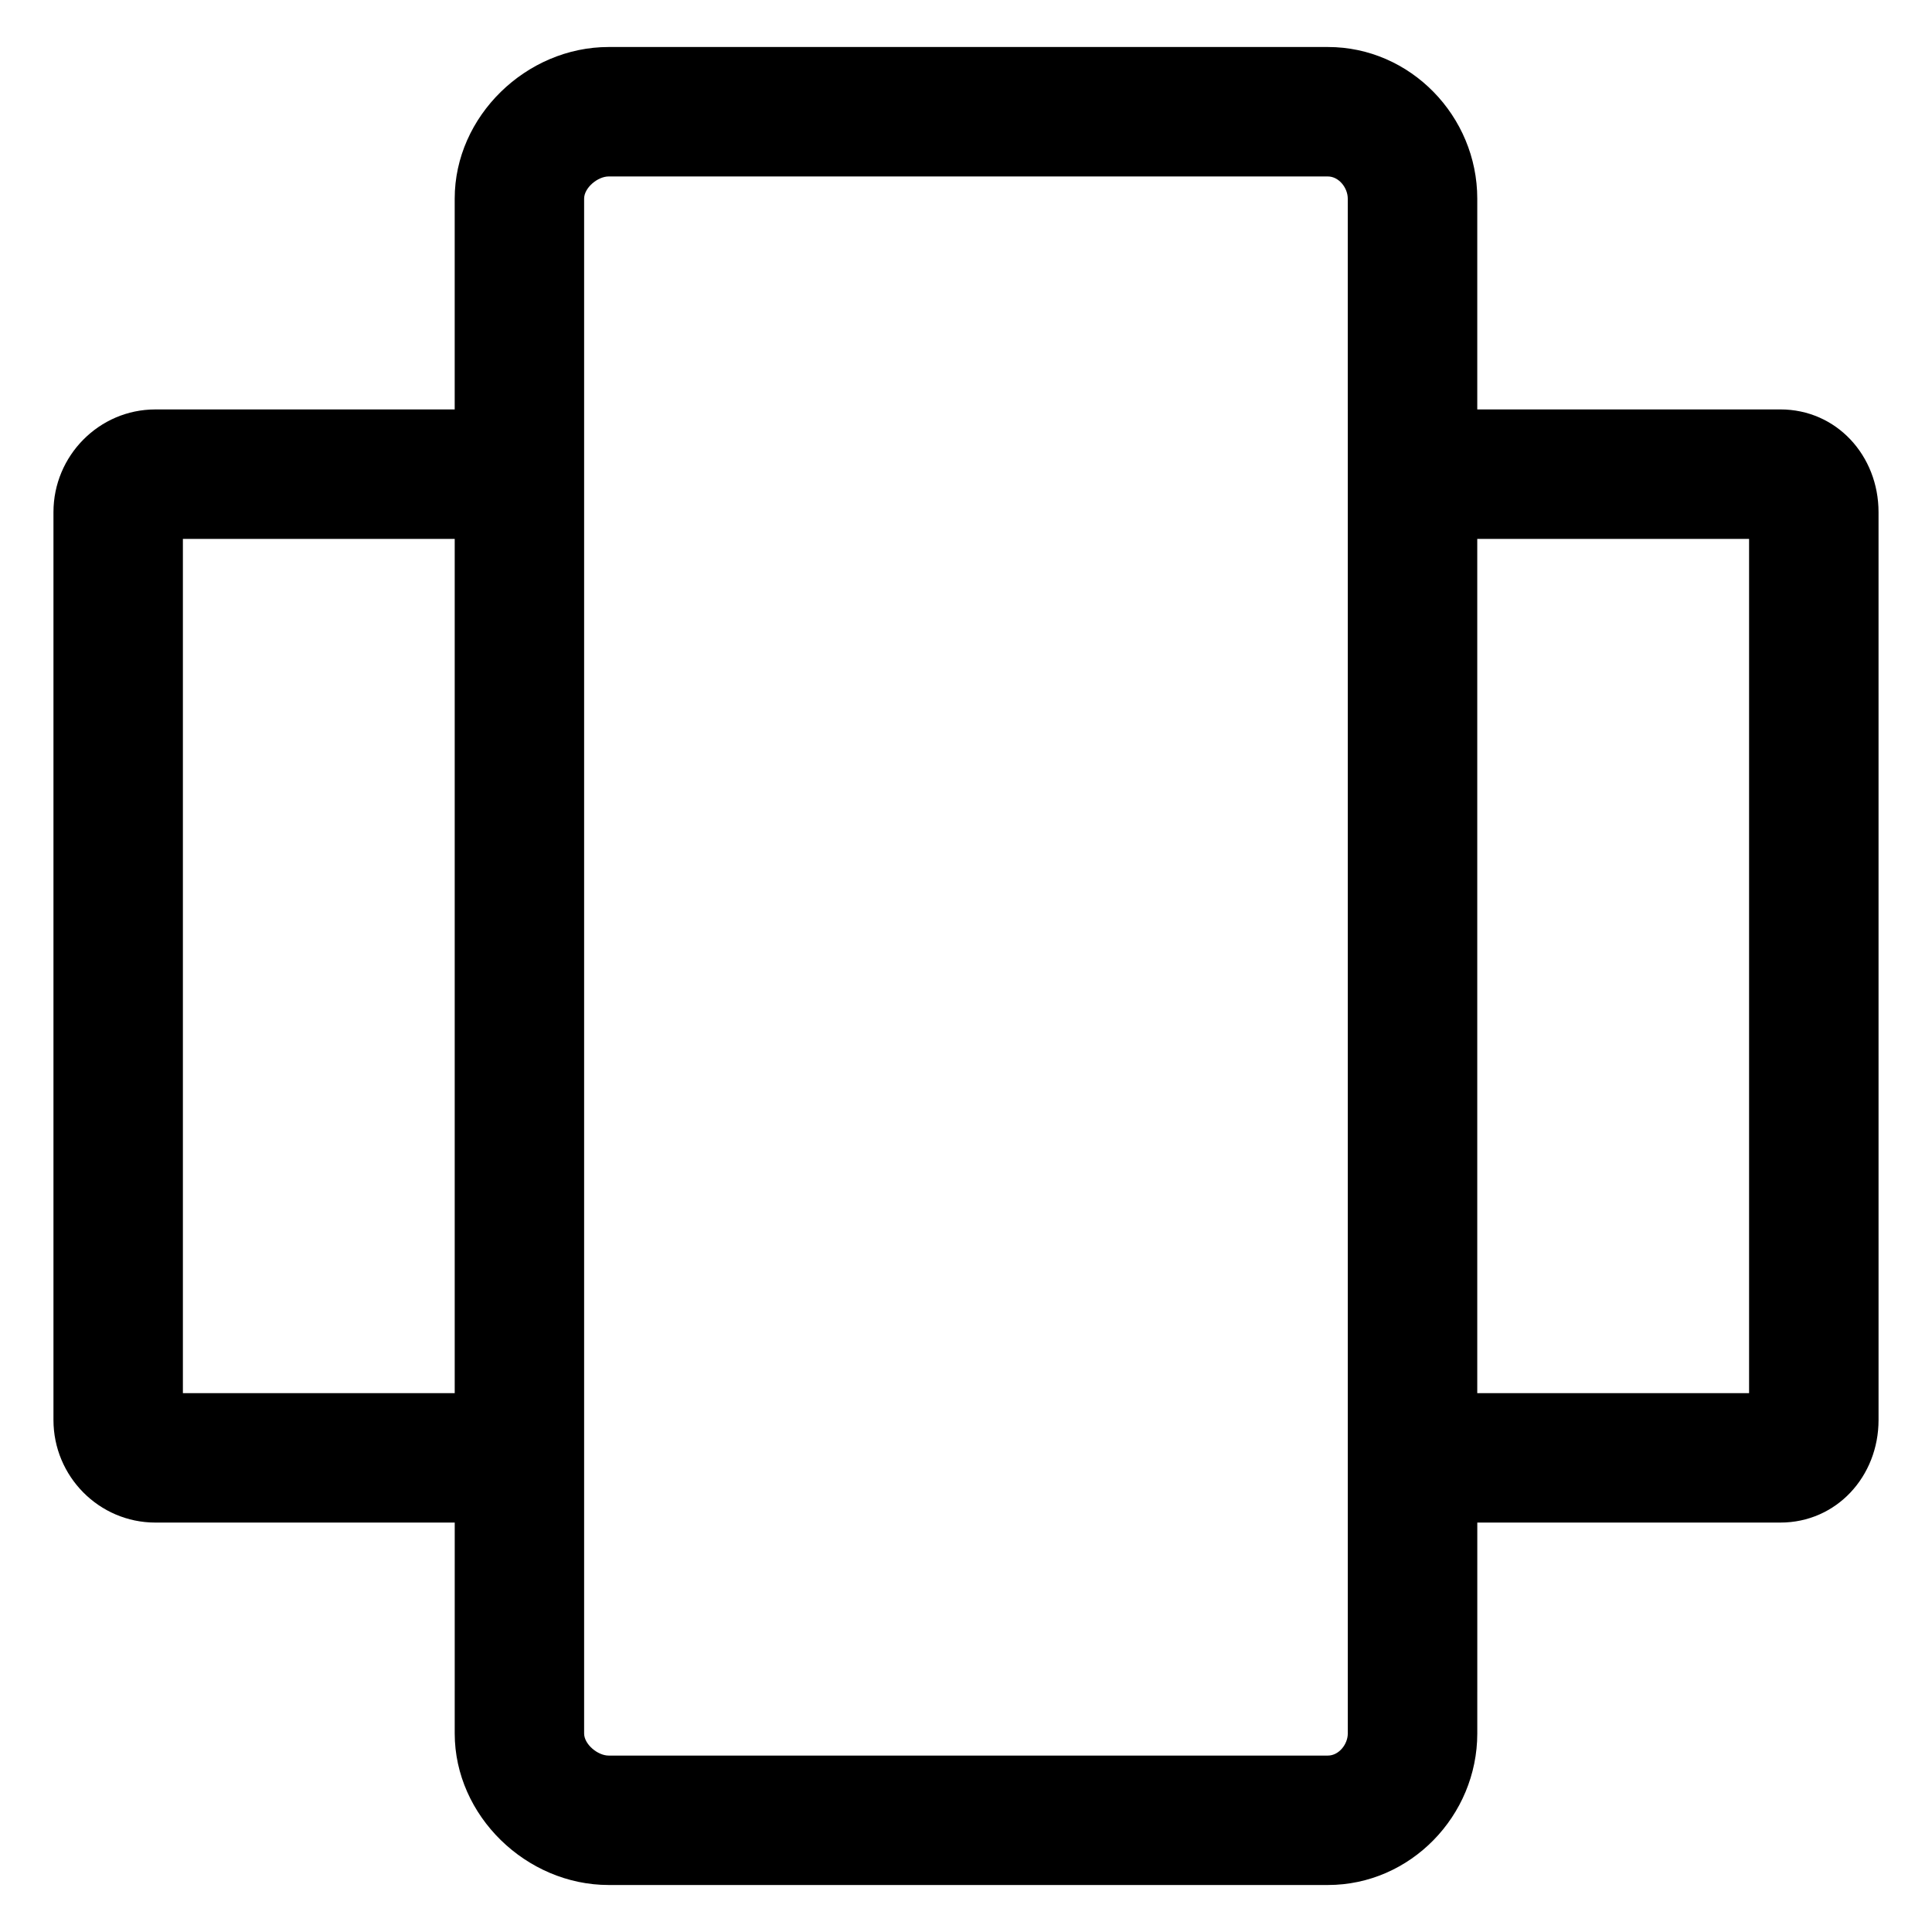
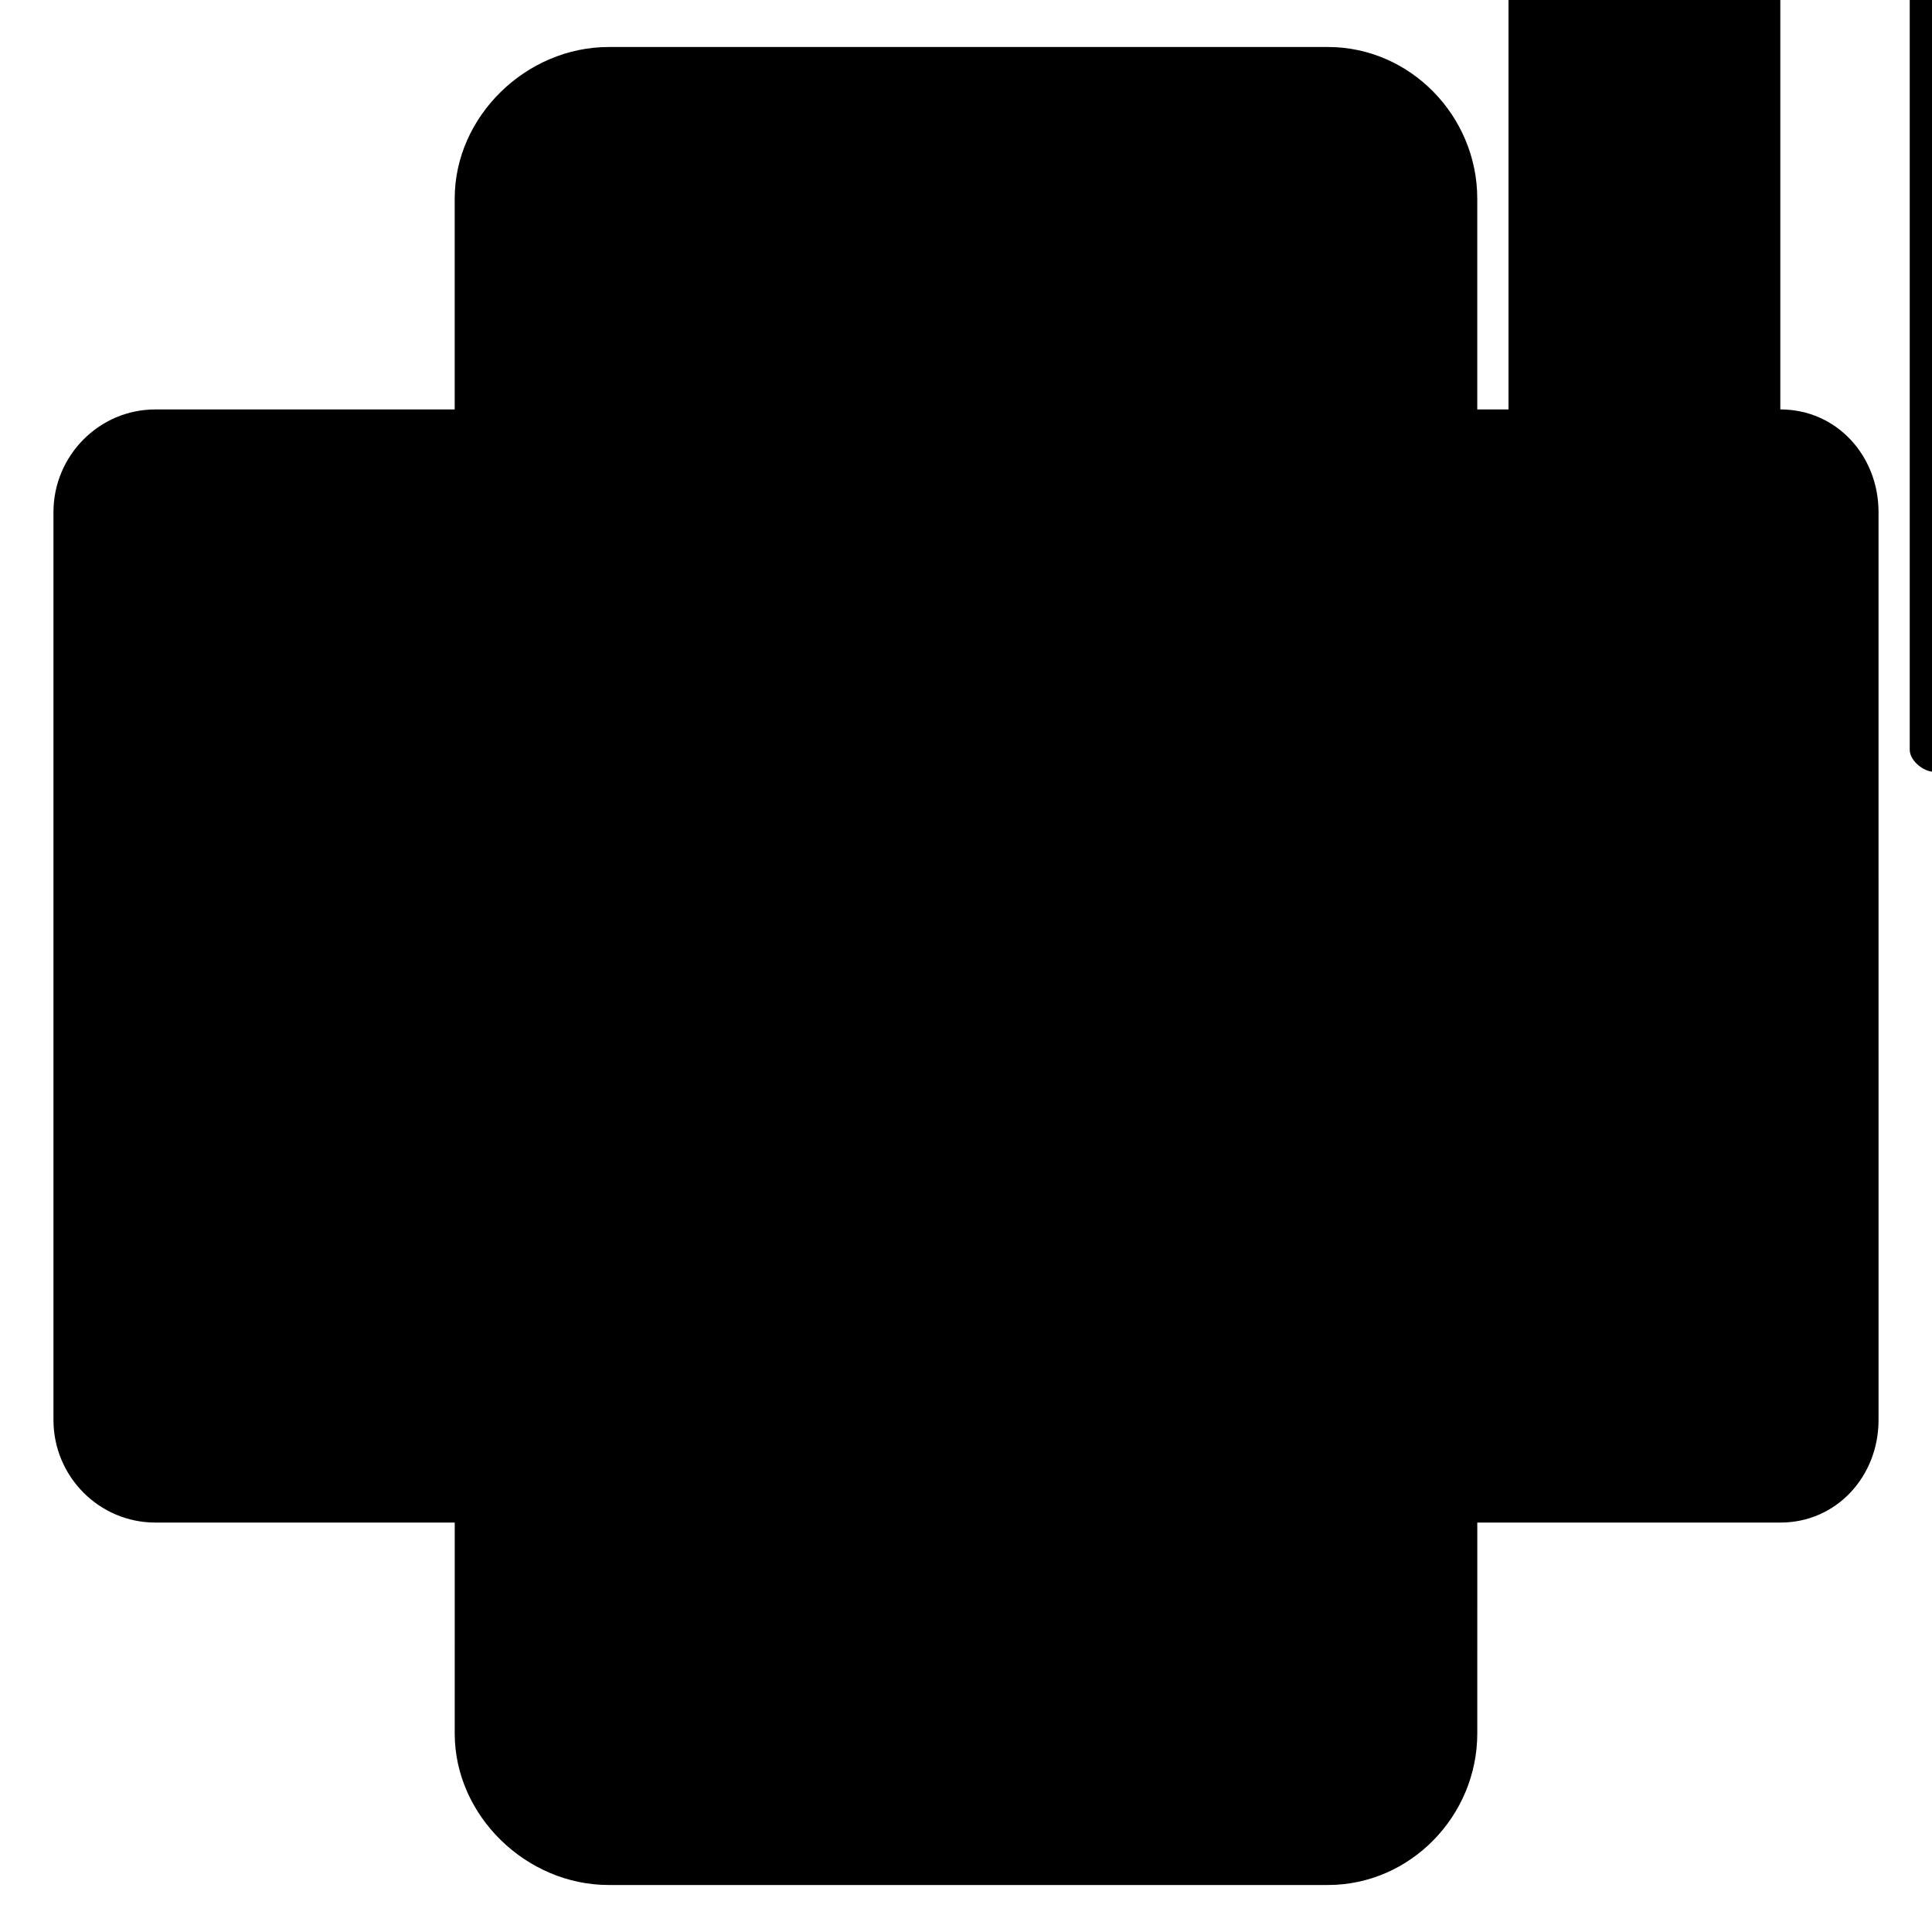
<svg xmlns="http://www.w3.org/2000/svg" fill="#000000" width="800px" height="800px" version="1.1" viewBox="144 144 512 512">
-   <path d="m615.8 252.5h-80.309v-55.863c0-21.852-17.73-40.18-39.578-40.18h-190.62c-21.816 0-40.793 18.328-40.793 40.18v55.867h-79.328c-14.922 0-27.004 12.293-27.004 27.211v240.59c0 14.953 12.082 27.191 27.004 27.191h79.336l-0.004 55.887c0 21.816 18.977 40.16 40.793 40.16h190.62c21.852 0 39.578-18.34 39.578-40.16l0.004-55.887h80.309c14.922 0 26.027-12.27 26.027-27.191l-0.004-240.59c-0.004-14.957-11.109-27.215-26.031-27.215zm-351.3 260.7h-72.031v-226.39h72.035v226.39zm236.68-260.7v350.89c0 2.875-2.383 5.856-5.273 5.856h-190.62c-2.871 0-6.488-2.977-6.488-5.856v-406.75c0-2.891 3.617-5.875 6.488-5.875h190.61c2.891 0 5.273 2.984 5.273 5.875v55.863zm106.34 260.7h-72.031v-226.39h72.035v226.39z" />
+   <path d="m615.8 252.5h-80.309v-55.863c0-21.852-17.73-40.18-39.578-40.18h-190.62c-21.816 0-40.793 18.328-40.793 40.18v55.867h-79.328c-14.922 0-27.004 12.293-27.004 27.211v240.59c0 14.953 12.082 27.191 27.004 27.191h79.336l-0.004 55.887c0 21.816 18.977 40.16 40.793 40.16h190.62c21.852 0 39.578-18.34 39.578-40.16l0.004-55.887h80.309c14.922 0 26.027-12.27 26.027-27.191l-0.004-240.59c-0.004-14.957-11.109-27.215-26.031-27.215zh-72.031v-226.39h72.035v226.39zm236.68-260.7v350.89c0 2.875-2.383 5.856-5.273 5.856h-190.62c-2.871 0-6.488-2.977-6.488-5.856v-406.75c0-2.891 3.617-5.875 6.488-5.875h190.61c2.891 0 5.273 2.984 5.273 5.875v55.863zm106.34 260.7h-72.031v-226.39h72.035v226.39z" />
</svg>